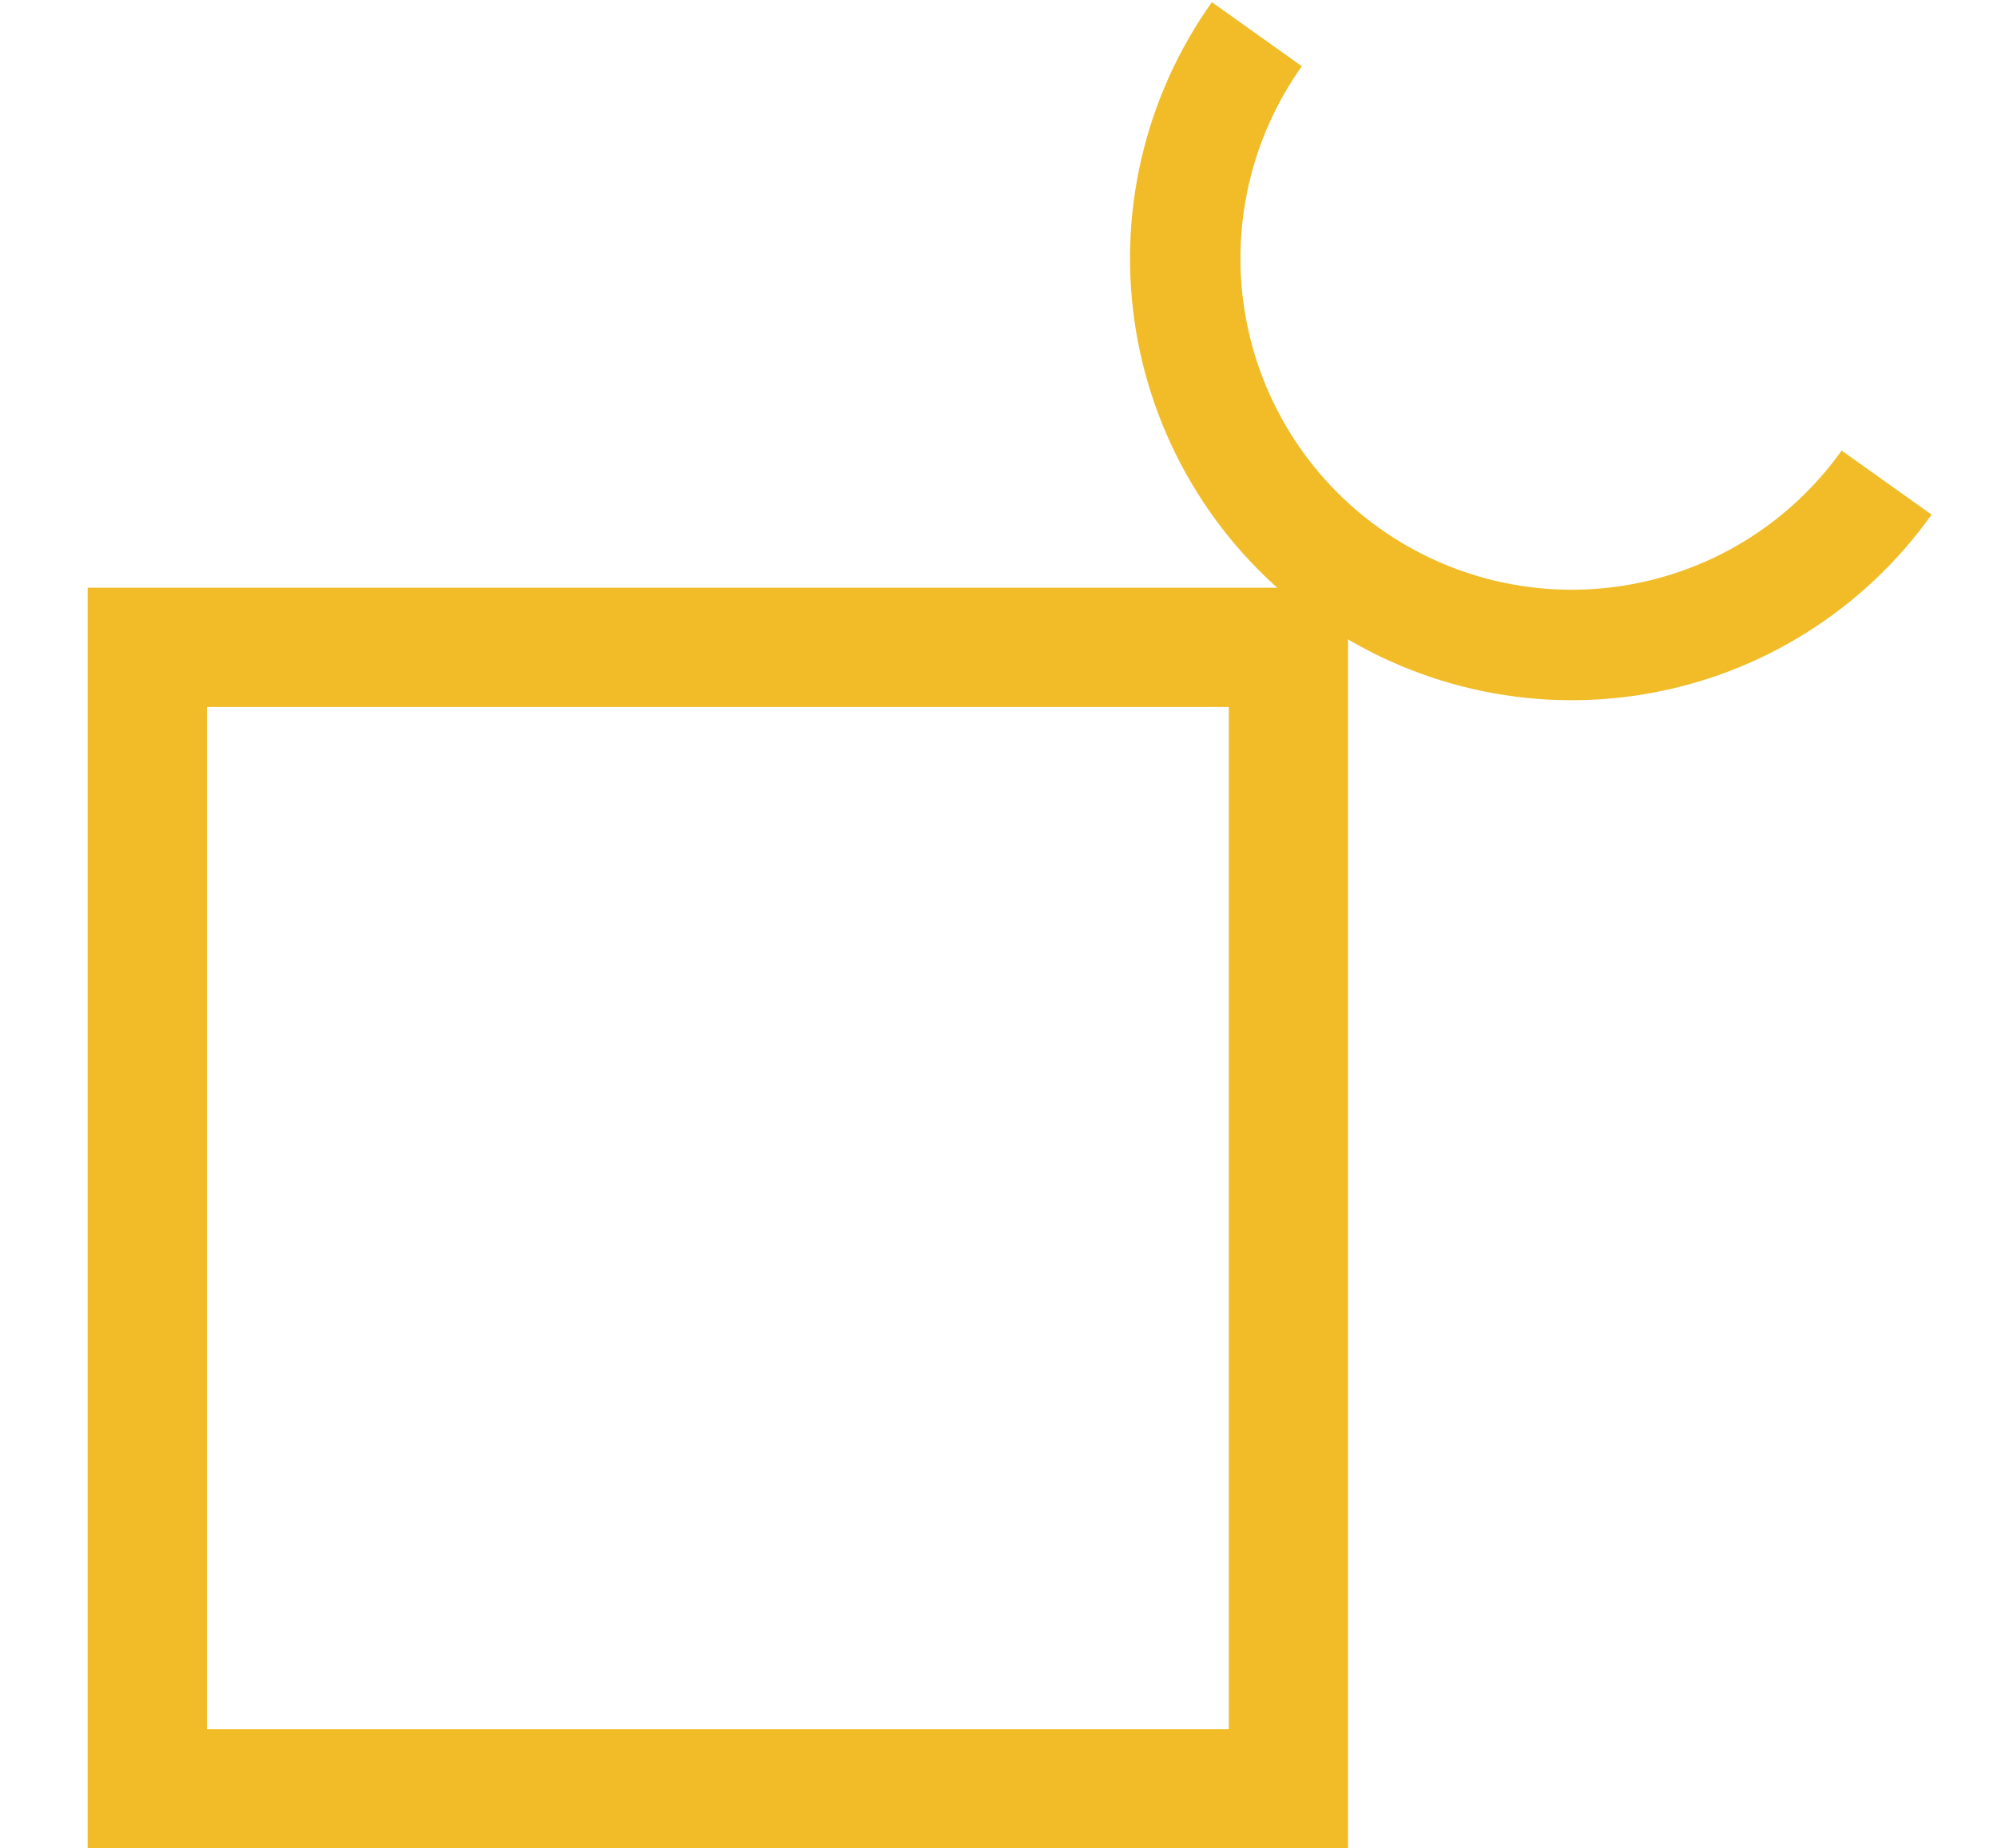
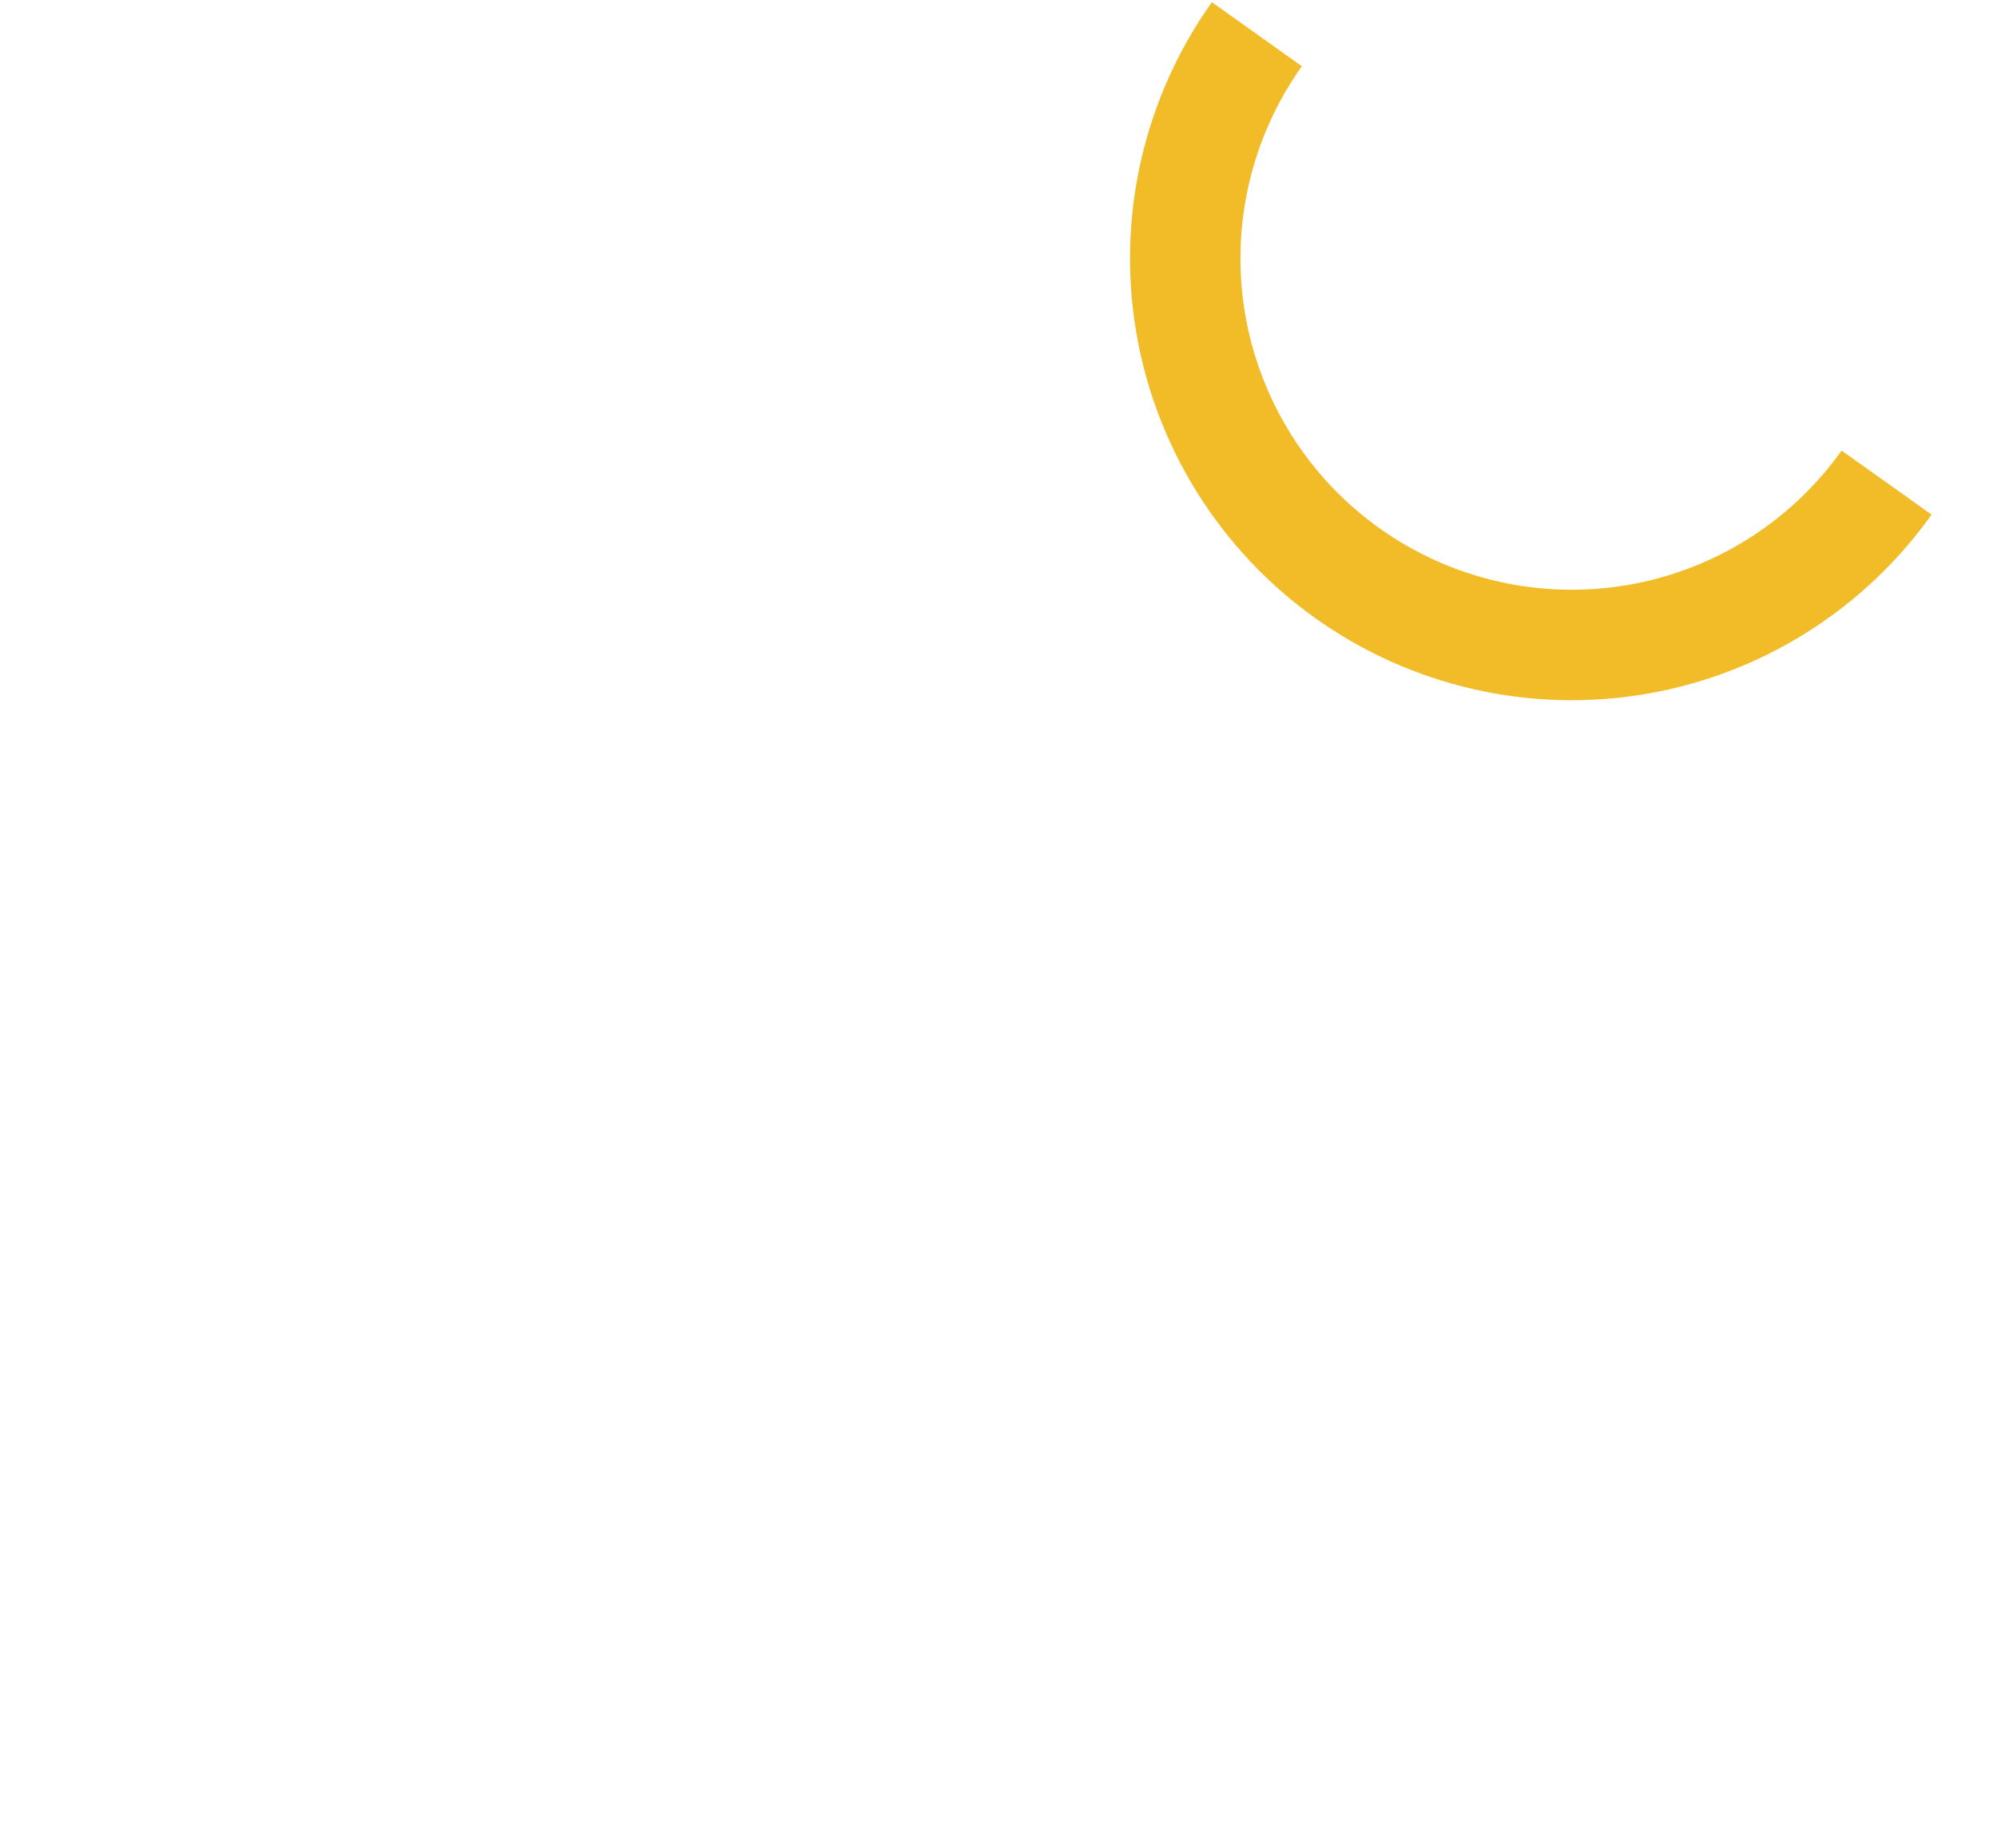
<svg xmlns="http://www.w3.org/2000/svg" width="67" height="62" viewBox="0 0 67 62" fill="none">
  <g clip-path="url(#clip0_1084_11566)">
-     <rect x="43.227" y="21.714" width="38.286" height="38.286" transform="rotate(90 43.227 21.714)" stroke="#F1BC28" stroke-width="4" />
    <path d="M64.805 17.262C63.676 18.848 62.246 20.195 60.597 21.228C58.947 22.261 57.111 22.959 55.191 23.282C53.272 23.605 51.308 23.547 49.412 23.111C47.515 22.675 45.723 21.869 44.137 20.741C42.552 19.612 41.204 18.182 40.172 16.532C39.139 14.883 38.441 13.046 38.118 11.127C37.795 9.208 37.853 7.244 38.289 5.347C38.725 3.451 39.531 1.658 40.659 0.073L43.677 2.222C42.831 3.411 42.227 4.755 41.9 6.177C41.573 7.6 41.529 9.073 41.771 10.512C42.014 11.952 42.537 13.329 43.312 14.566C44.086 15.803 45.097 16.876 46.286 17.722C47.475 18.569 48.819 19.173 50.242 19.5C51.664 19.827 53.137 19.87 54.577 19.628C56.016 19.386 57.394 18.863 58.631 18.088C59.868 17.314 60.94 16.303 61.787 15.114L64.805 17.262Z" fill="#F1BC28" />
  </g>
  <defs>
    <clipPath id="clip0_1084_11566">
      <rect width="66" height="62" fill="white" transform="translate(0.941)" />
    </clipPath>
  </defs>
</svg>